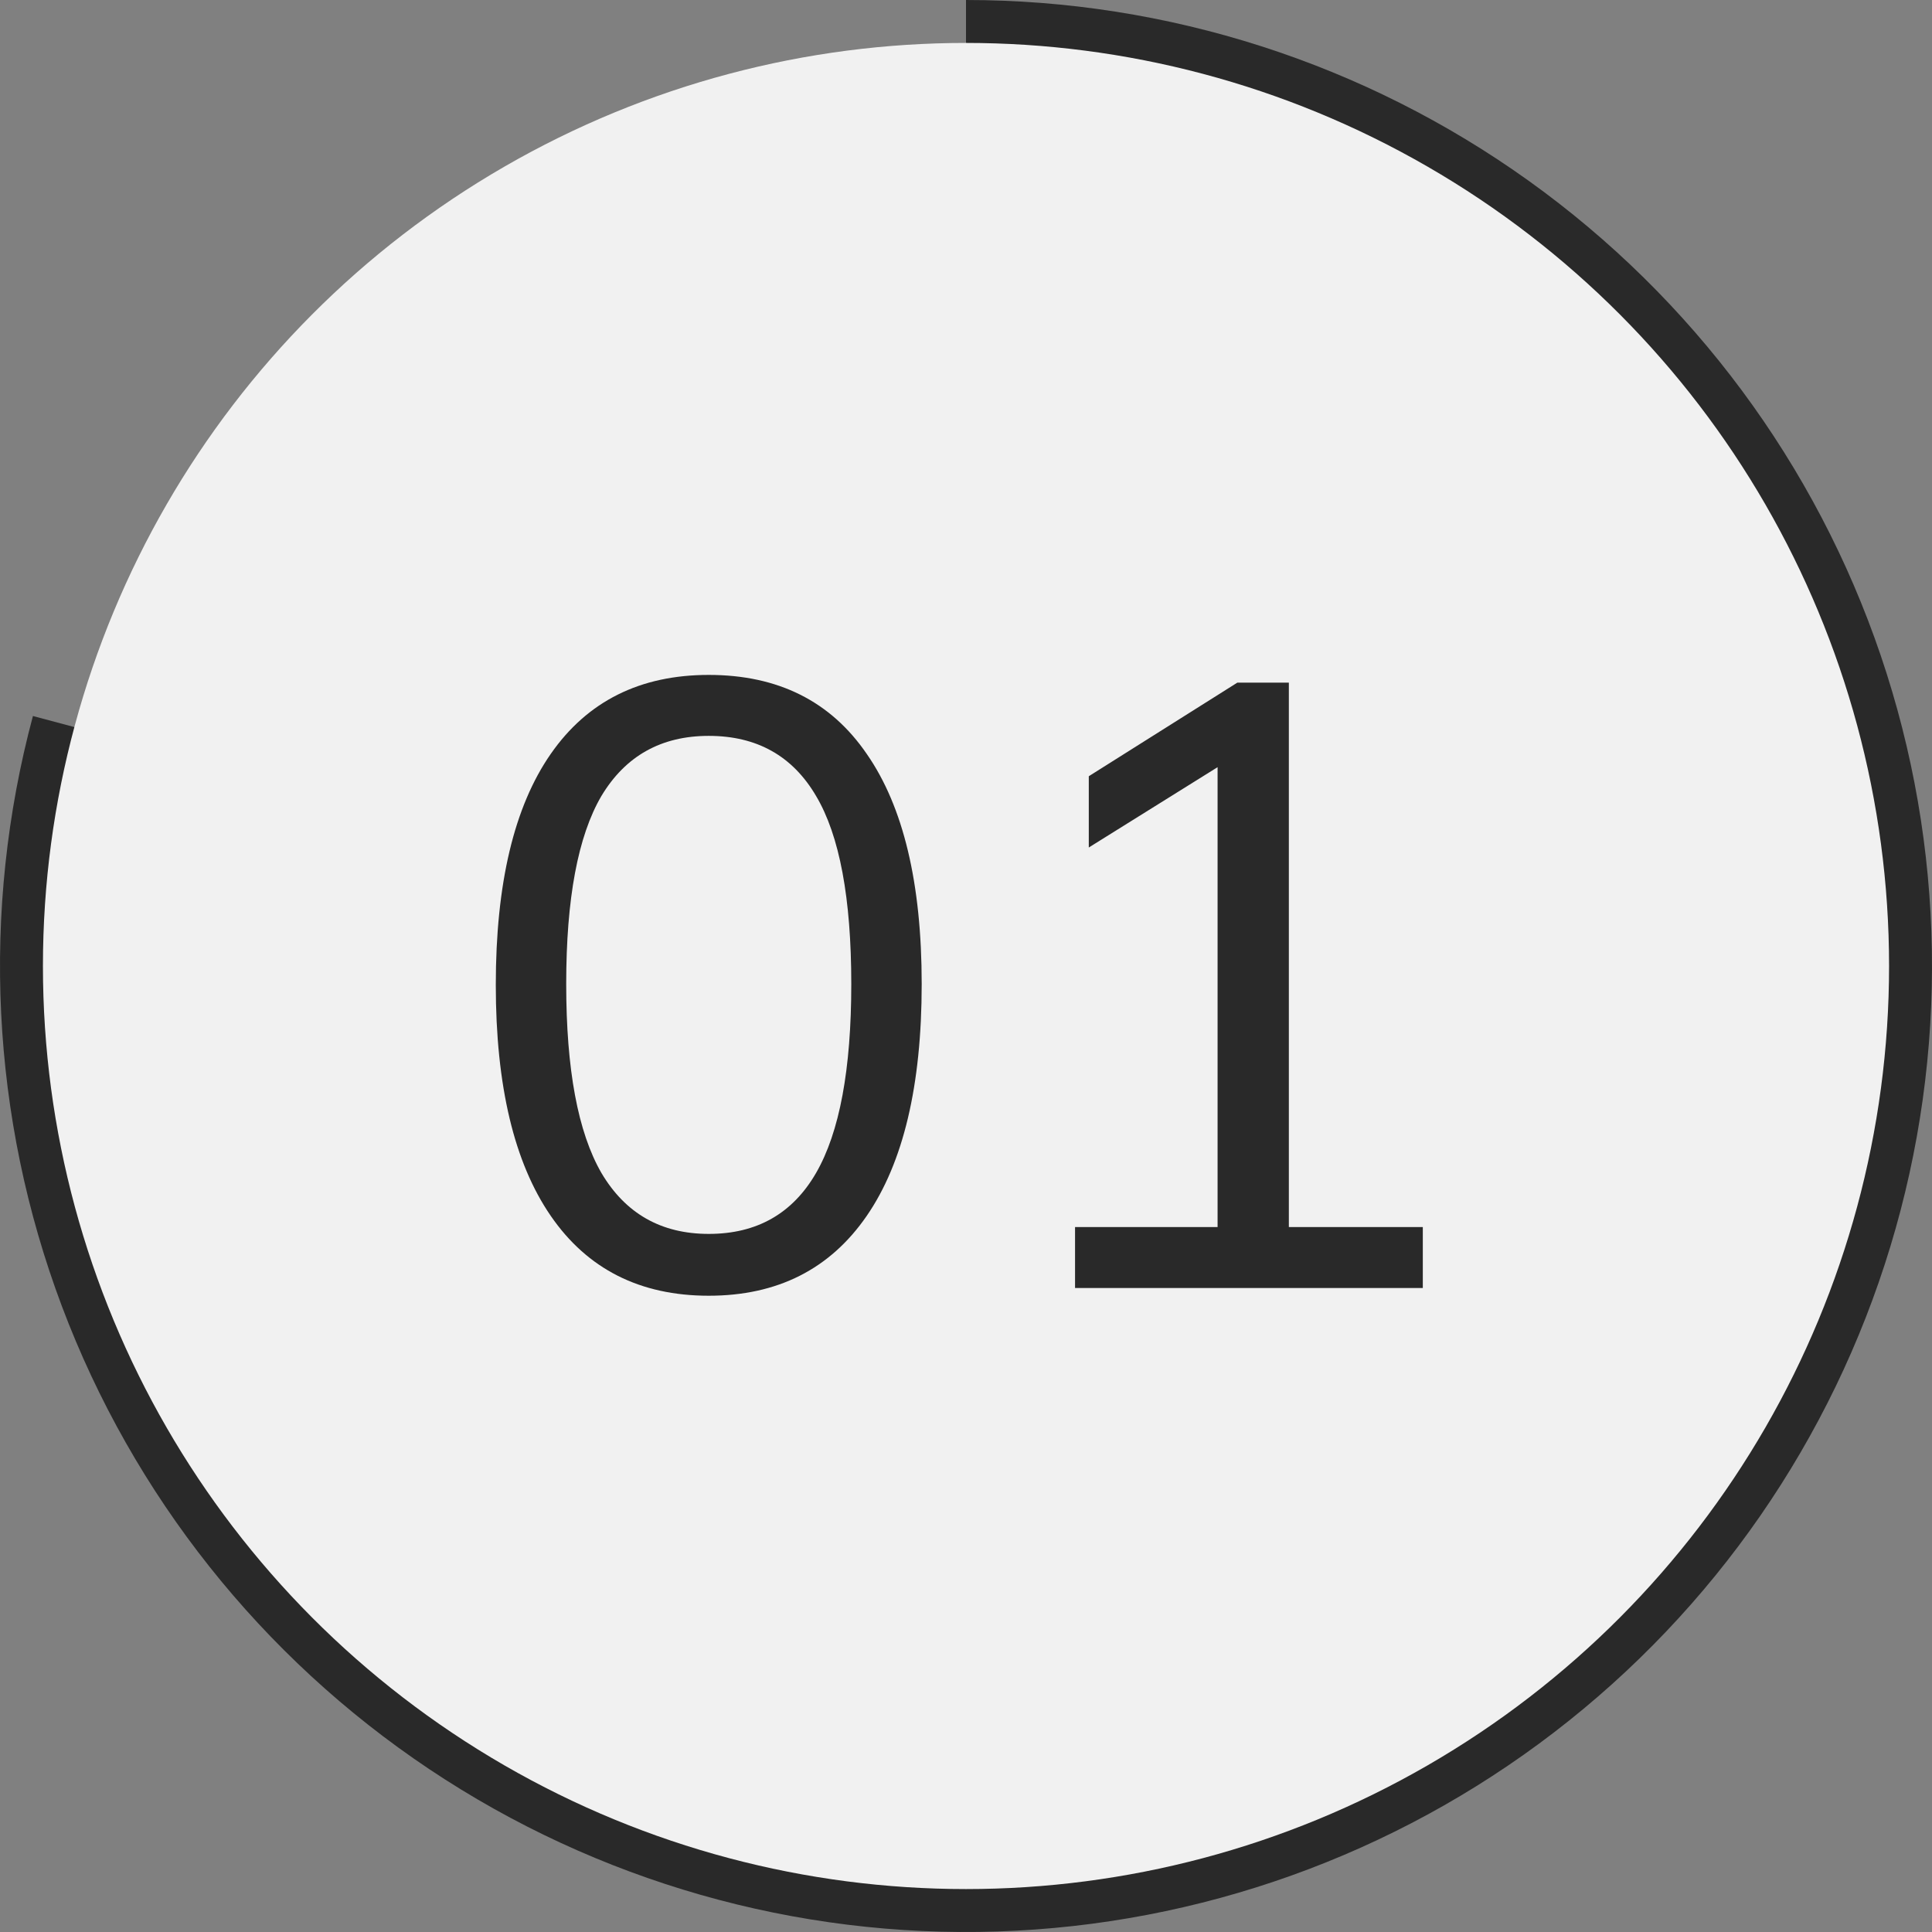
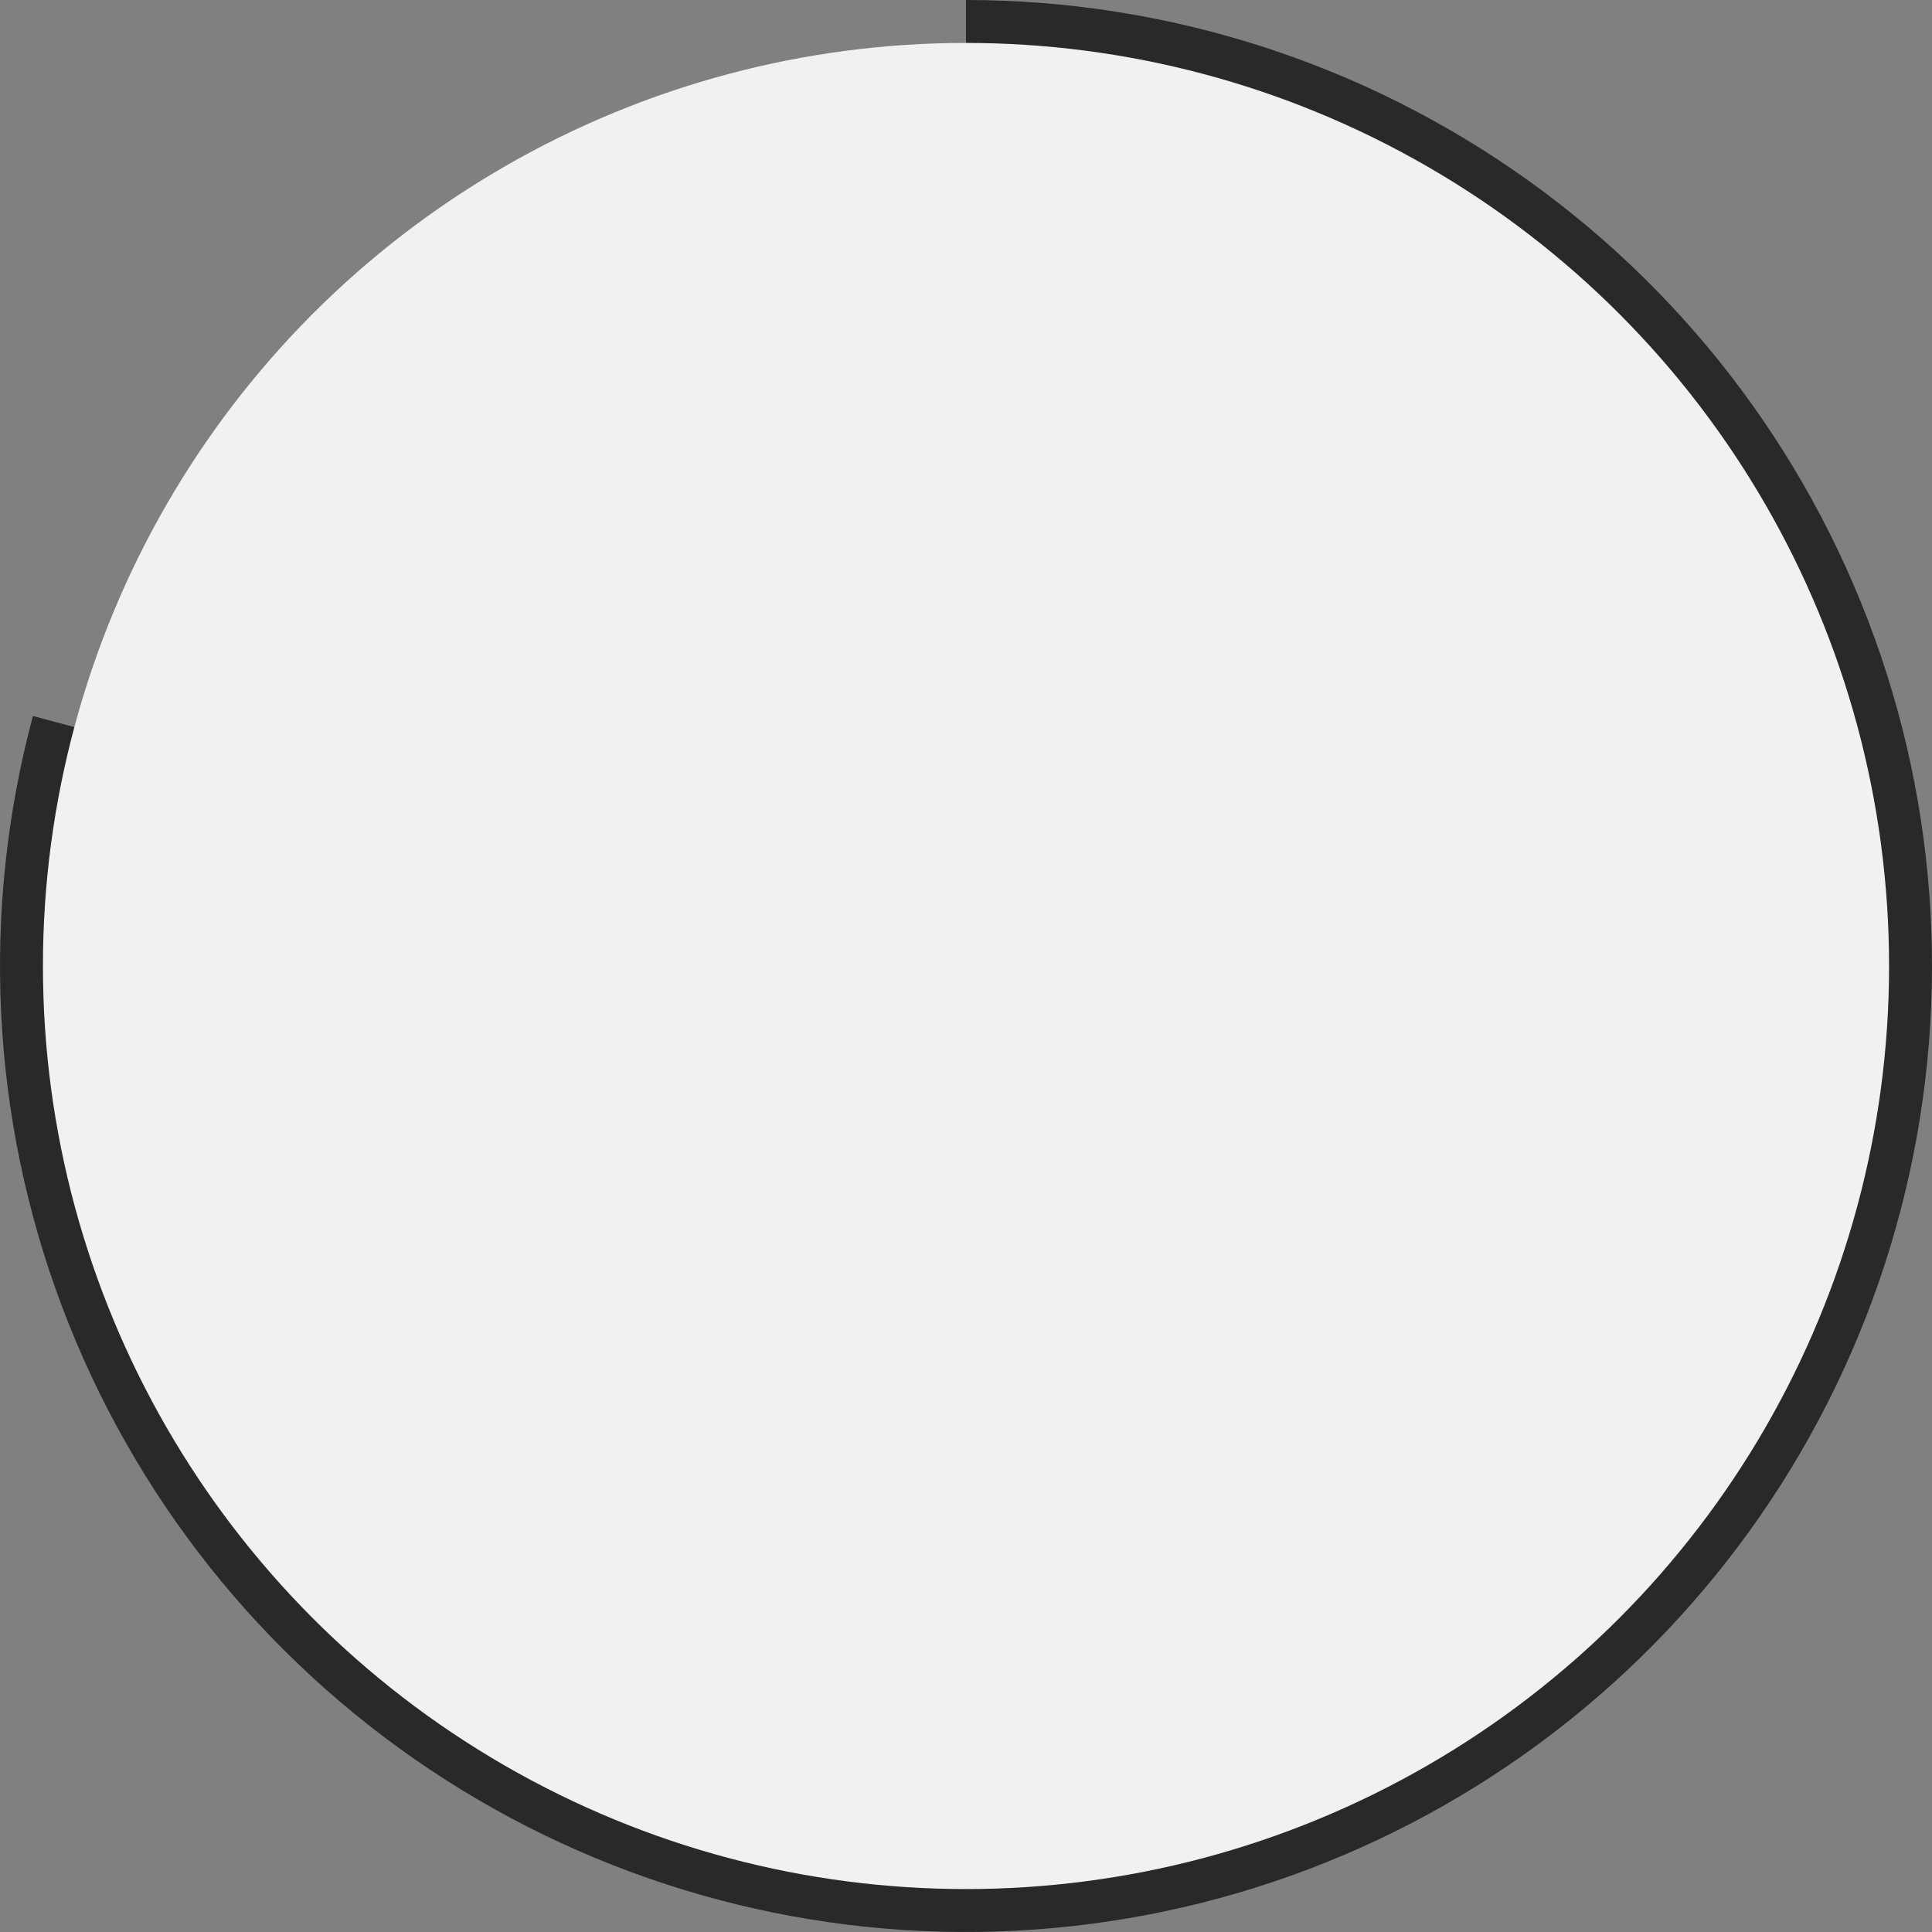
<svg xmlns="http://www.w3.org/2000/svg" width="45" height="45" viewBox="0 0 45 45" fill="none">
  <rect x="0" y="0" width="45" height="45" fill="#808080" stroke="none" />
  <path d="M0.767 16.677C-0.45 21.218 -0.214 26.026 1.442 30.426C3.098 34.825 6.091 38.596 10 41.208C13.909 43.82 18.538 45.142 23.236 44.988C27.935 44.834 32.467 43.212 36.197 40.35C39.927 37.489 42.666 33.53 44.031 29.031C45.396 24.533 45.317 19.719 43.806 15.268C42.295 10.816 39.427 6.949 35.606 4.211C31.784 1.473 27.201 3.54933e-07 22.5 0L22.5 22.5L0.767 16.677Z" fill="#292929" />
  <circle cx="22.5" cy="22.5" r="21.5" fill="#F1F1F1" />
-   <path d="M16.508 30.18C14.908 30.18 13.681 29.56 12.828 28.32C11.975 27.08 11.548 25.287 11.548 22.94C11.548 20.58 11.975 18.787 12.828 17.56C13.681 16.333 14.908 15.72 16.508 15.72C18.121 15.72 19.348 16.333 20.188 17.56C21.041 18.787 21.468 20.573 21.468 22.92C21.468 25.28 21.041 27.08 20.188 28.32C19.334 29.56 18.108 30.18 16.508 30.18ZM16.508 28.74C17.628 28.74 18.461 28.267 19.008 27.32C19.555 26.373 19.828 24.907 19.828 22.92C19.828 20.92 19.555 19.46 19.008 18.54C18.461 17.607 17.628 17.14 16.508 17.14C15.401 17.14 14.568 17.607 14.008 18.54C13.461 19.473 13.188 20.933 13.188 22.92C13.188 24.907 13.461 26.373 14.008 27.32C14.568 28.267 15.401 28.74 16.508 28.74ZM25.04 30V28.58H28.36V17.32H29.24L25.36 19.74V18.08L28.82 15.9H30.02V28.58H33.14V30H25.04Z" fill="#292929" />
</svg>